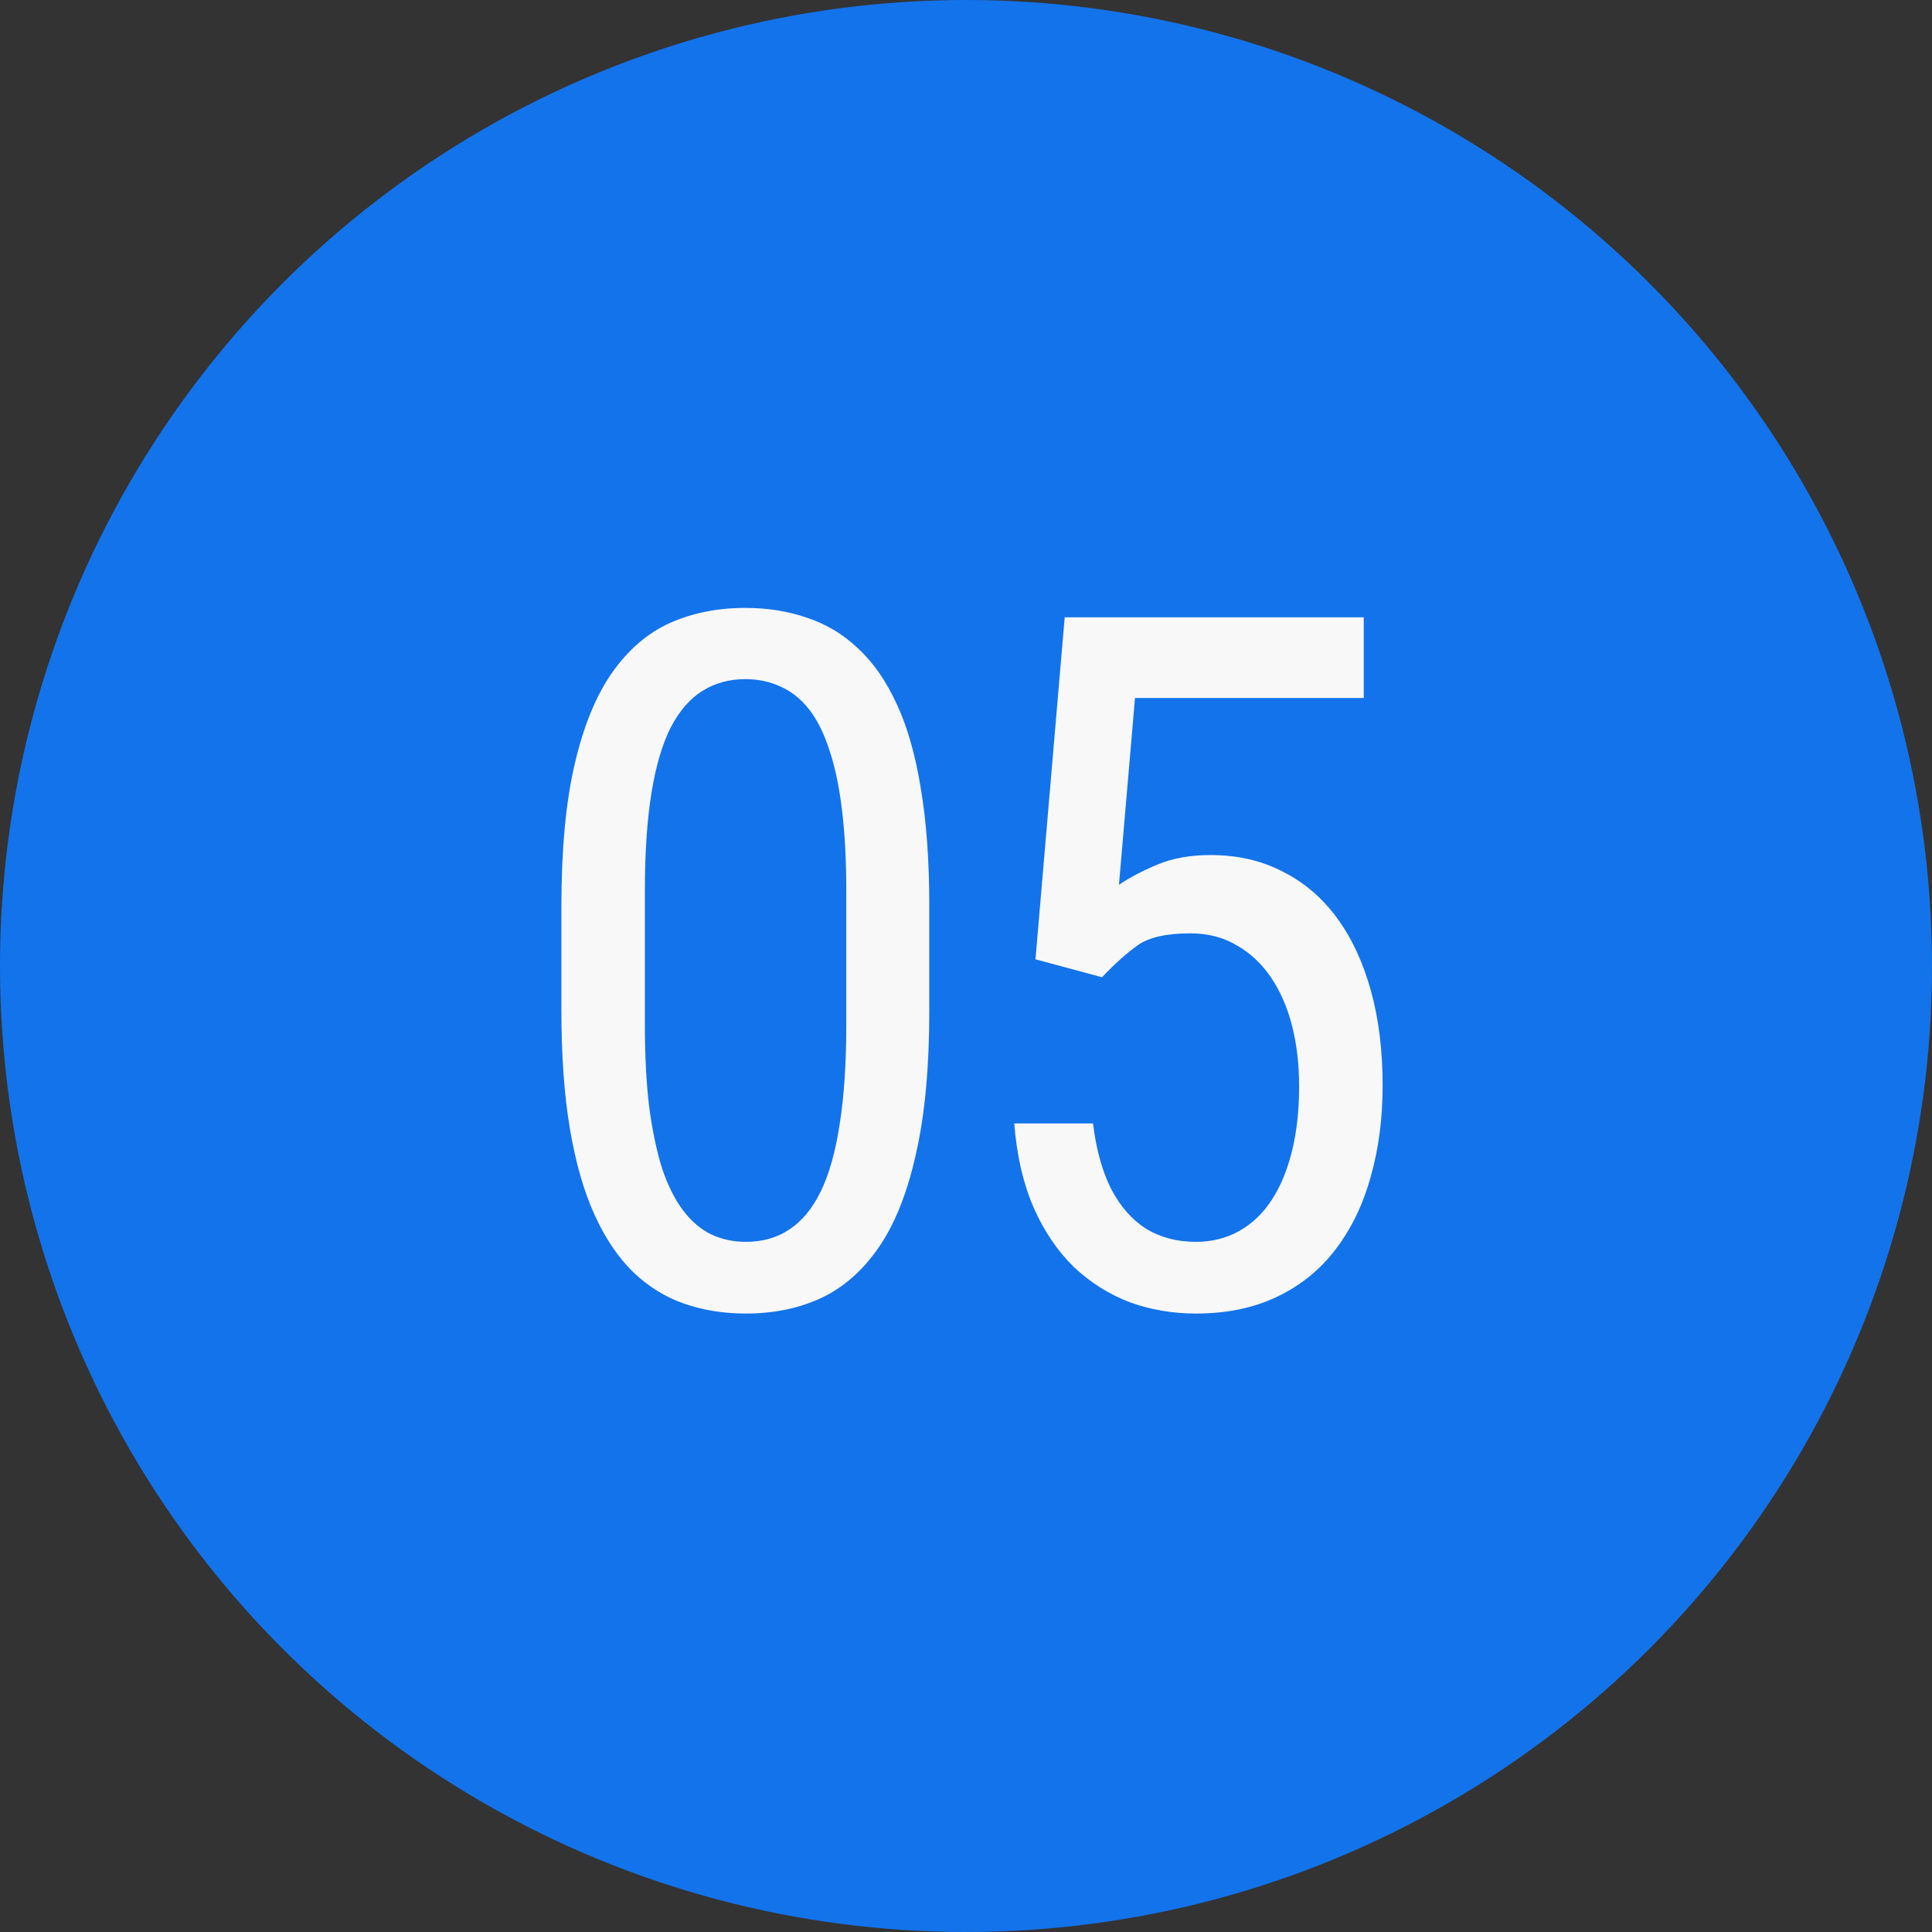
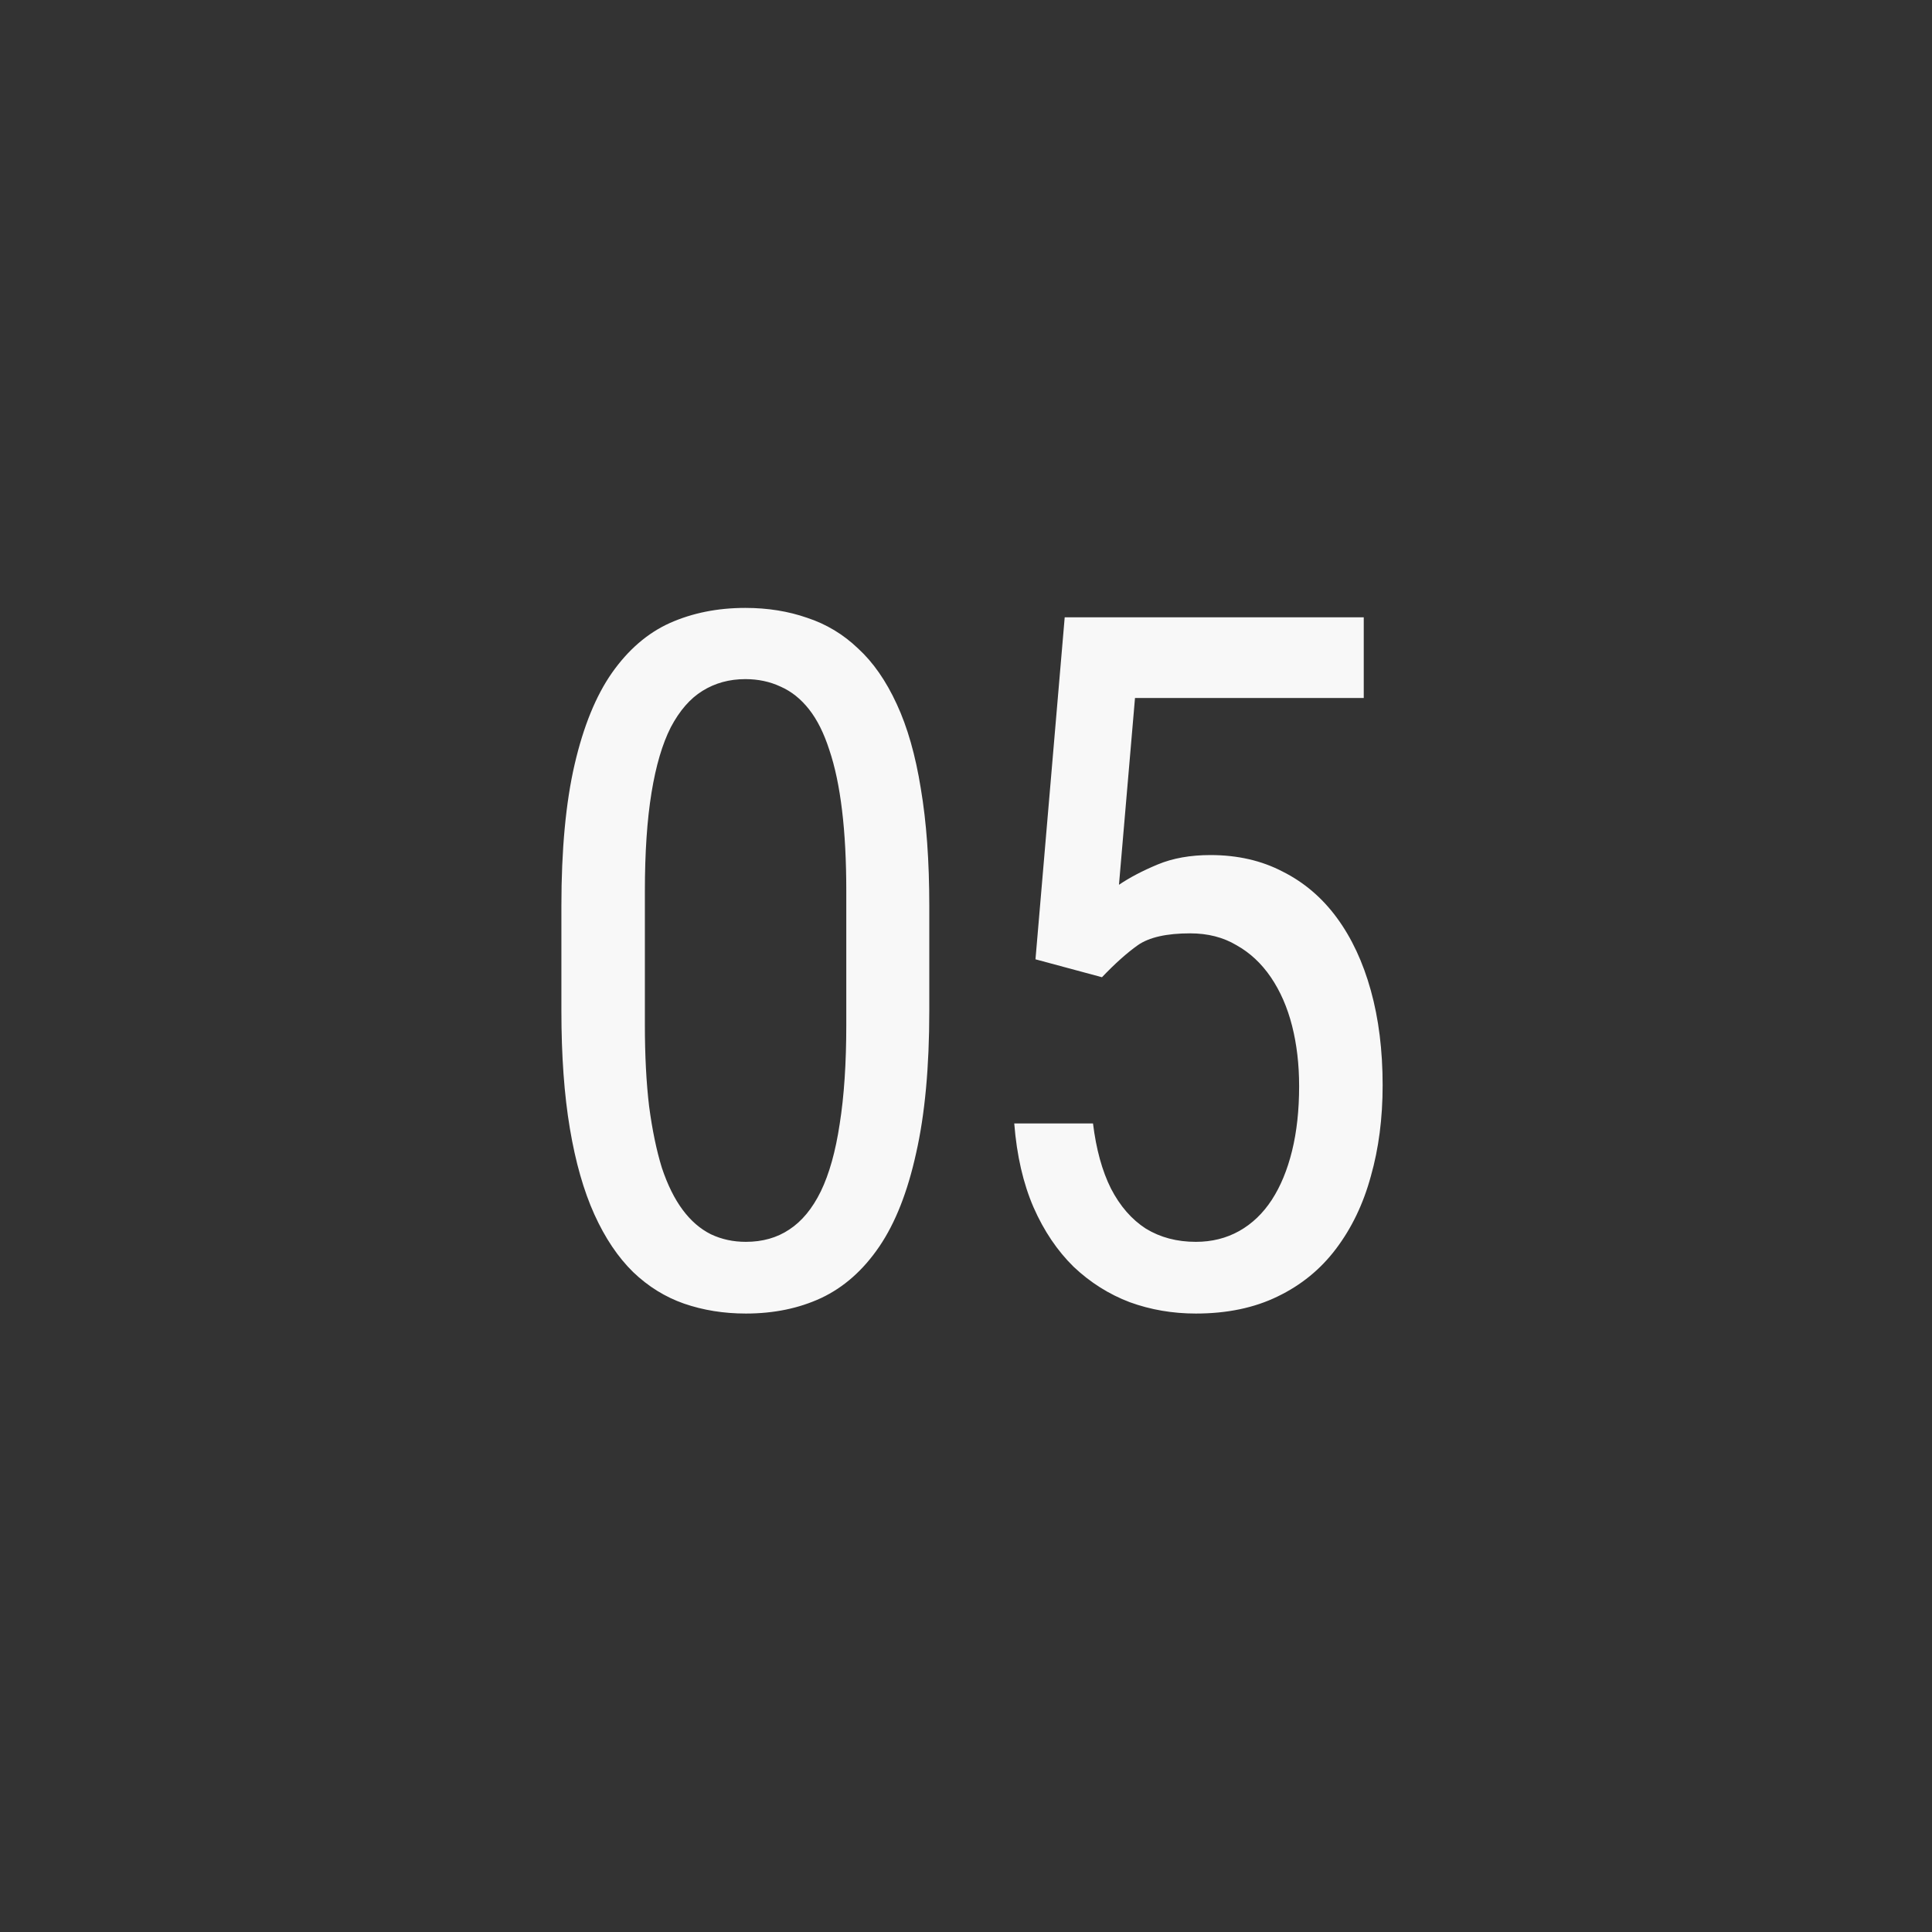
<svg xmlns="http://www.w3.org/2000/svg" width="80" height="80" viewBox="0 0 80 80" fill="none">
  <rect x="0" y="0" width="80" height="80" fill="#333333" stroke="none" />
-   <circle cx="40" cy="40" r="40" fill="#1373EB" />
  <path d="M38.48 37.516V41.852C38.48 44.182 38.298 46.148 37.934 47.75C37.582 49.352 37.074 50.641 36.41 51.617C35.746 52.594 34.945 53.303 34.008 53.746C33.083 54.176 32.042 54.391 30.883 54.391C29.971 54.391 29.119 54.254 28.324 53.98C27.543 53.707 26.84 53.271 26.215 52.672C25.59 52.06 25.056 51.266 24.613 50.289C24.171 49.312 23.832 48.128 23.598 46.734C23.363 45.341 23.246 43.714 23.246 41.852V37.516C23.246 35.185 23.428 33.232 23.793 31.656C24.158 30.081 24.672 28.818 25.336 27.867C26.013 26.904 26.814 26.213 27.738 25.797C28.676 25.38 29.717 25.172 30.863 25.172C31.788 25.172 32.641 25.309 33.422 25.582C34.216 25.842 34.919 26.266 35.531 26.852C36.156 27.424 36.69 28.193 37.133 29.156C37.575 30.107 37.908 31.272 38.129 32.652C38.363 34.033 38.48 35.654 38.48 37.516ZM35.043 42.438V36.91C35.043 35.634 34.984 34.514 34.867 33.551C34.75 32.574 34.574 31.741 34.34 31.051C34.118 30.361 33.839 29.801 33.5 29.371C33.161 28.941 32.771 28.629 32.328 28.434C31.885 28.225 31.397 28.121 30.863 28.121C30.199 28.121 29.607 28.284 29.086 28.609C28.578 28.922 28.142 29.423 27.777 30.113C27.426 30.803 27.159 31.708 26.977 32.828C26.794 33.948 26.703 35.309 26.703 36.91V42.438C26.703 43.714 26.762 44.84 26.879 45.816C27.009 46.793 27.185 47.639 27.406 48.355C27.641 49.059 27.927 49.638 28.266 50.094C28.604 50.55 28.995 50.888 29.438 51.109C29.88 51.318 30.362 51.422 30.883 51.422C31.573 51.422 32.172 51.253 32.68 50.914C33.2 50.575 33.637 50.048 33.988 49.332C34.34 48.603 34.6 47.672 34.77 46.539C34.952 45.393 35.043 44.026 35.043 42.438ZM45.63 40.465L42.877 39.723L44.087 25.562H56.47V28.902H46.998L46.334 36.637C46.776 36.337 47.31 36.057 47.935 35.797C48.56 35.536 49.289 35.406 50.123 35.406C51.242 35.406 52.239 35.634 53.111 36.09C53.996 36.533 54.745 37.171 55.357 38.004C55.969 38.837 56.438 39.84 56.763 41.012C57.089 42.184 57.252 43.492 57.252 44.938C57.252 46.305 57.089 47.561 56.763 48.707C56.451 49.853 55.969 50.855 55.318 51.715C54.68 52.561 53.873 53.219 52.896 53.688C51.933 54.156 50.806 54.391 49.517 54.391C48.554 54.391 47.642 54.234 46.783 53.922C45.923 53.596 45.149 53.108 44.459 52.457C43.782 51.793 43.228 50.973 42.798 49.996C42.369 49.007 42.102 47.848 41.998 46.52H45.259C45.39 47.587 45.637 48.486 46.002 49.215C46.379 49.944 46.861 50.497 47.447 50.875C48.046 51.24 48.736 51.422 49.517 51.422C50.181 51.422 50.78 51.272 51.314 50.973C51.848 50.673 52.297 50.243 52.662 49.684C53.026 49.124 53.306 48.447 53.502 47.652C53.697 46.858 53.794 45.966 53.794 44.977C53.794 44.078 53.697 43.245 53.502 42.477C53.306 41.708 53.013 41.038 52.623 40.465C52.232 39.892 51.757 39.449 51.197 39.137C50.65 38.811 50.012 38.648 49.283 38.648C48.306 38.648 47.584 38.811 47.115 39.137C46.659 39.462 46.164 39.905 45.63 40.465Z" fill="#F8F8F8" />
</svg>